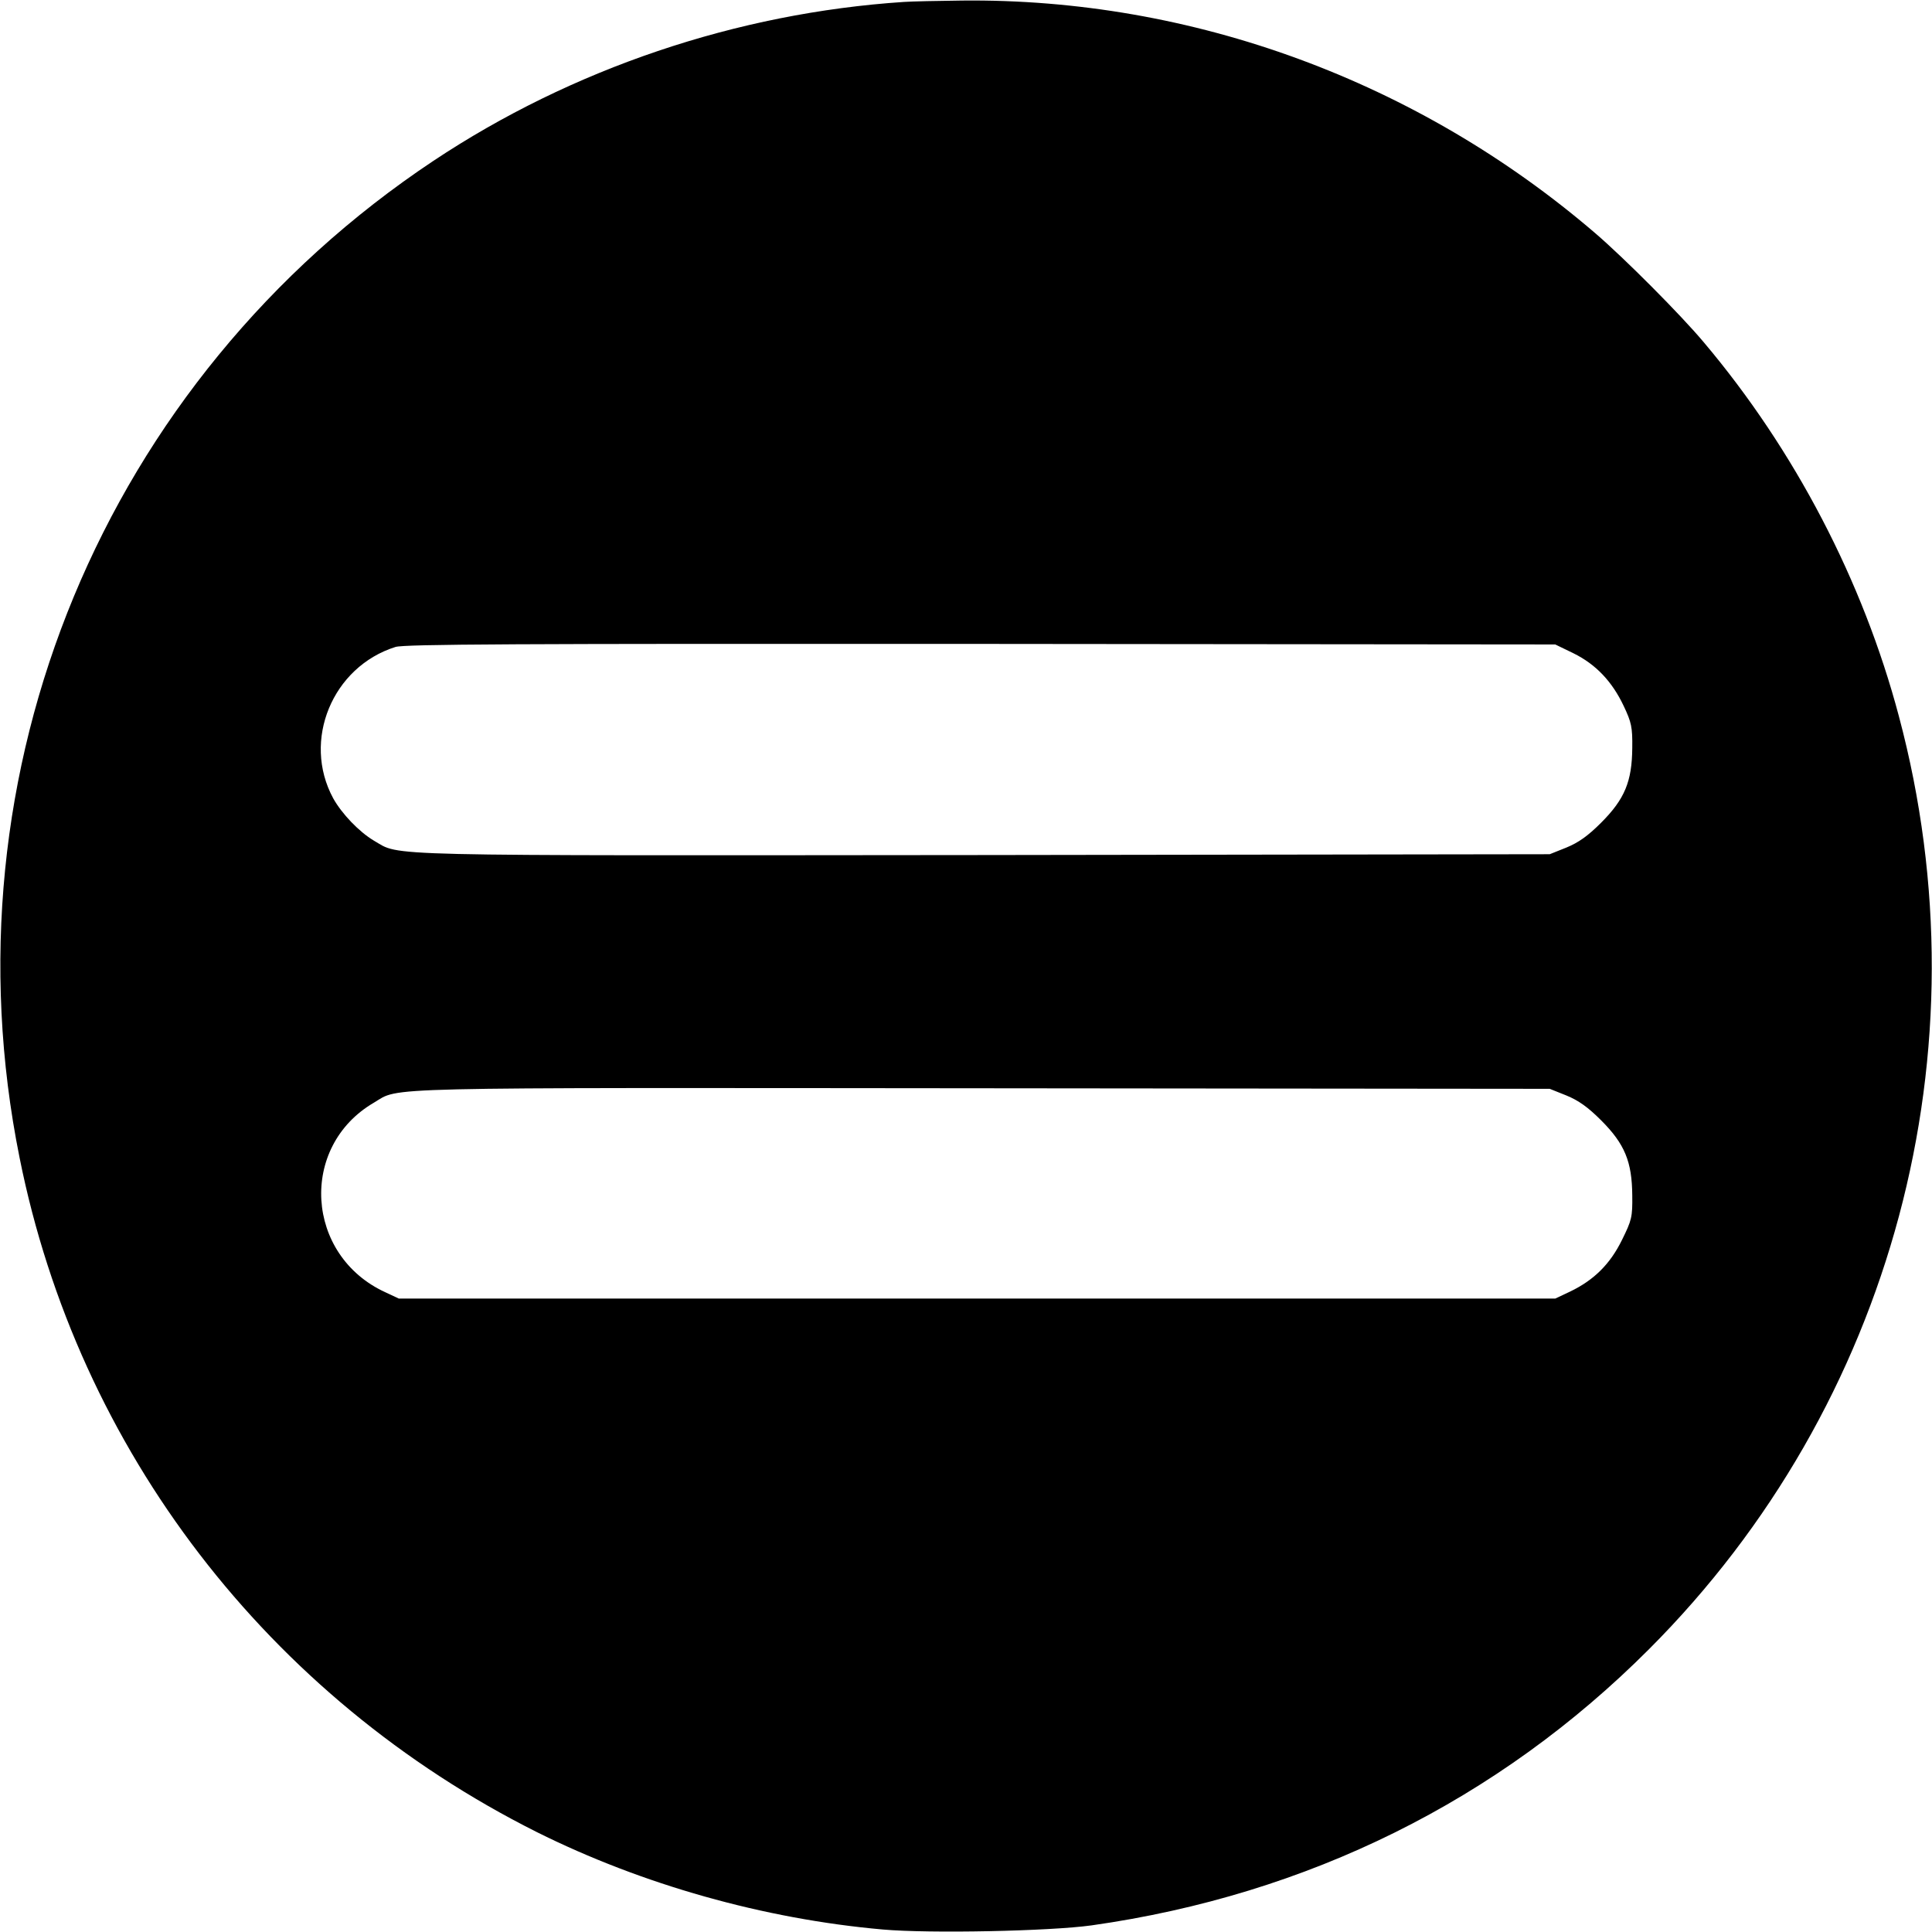
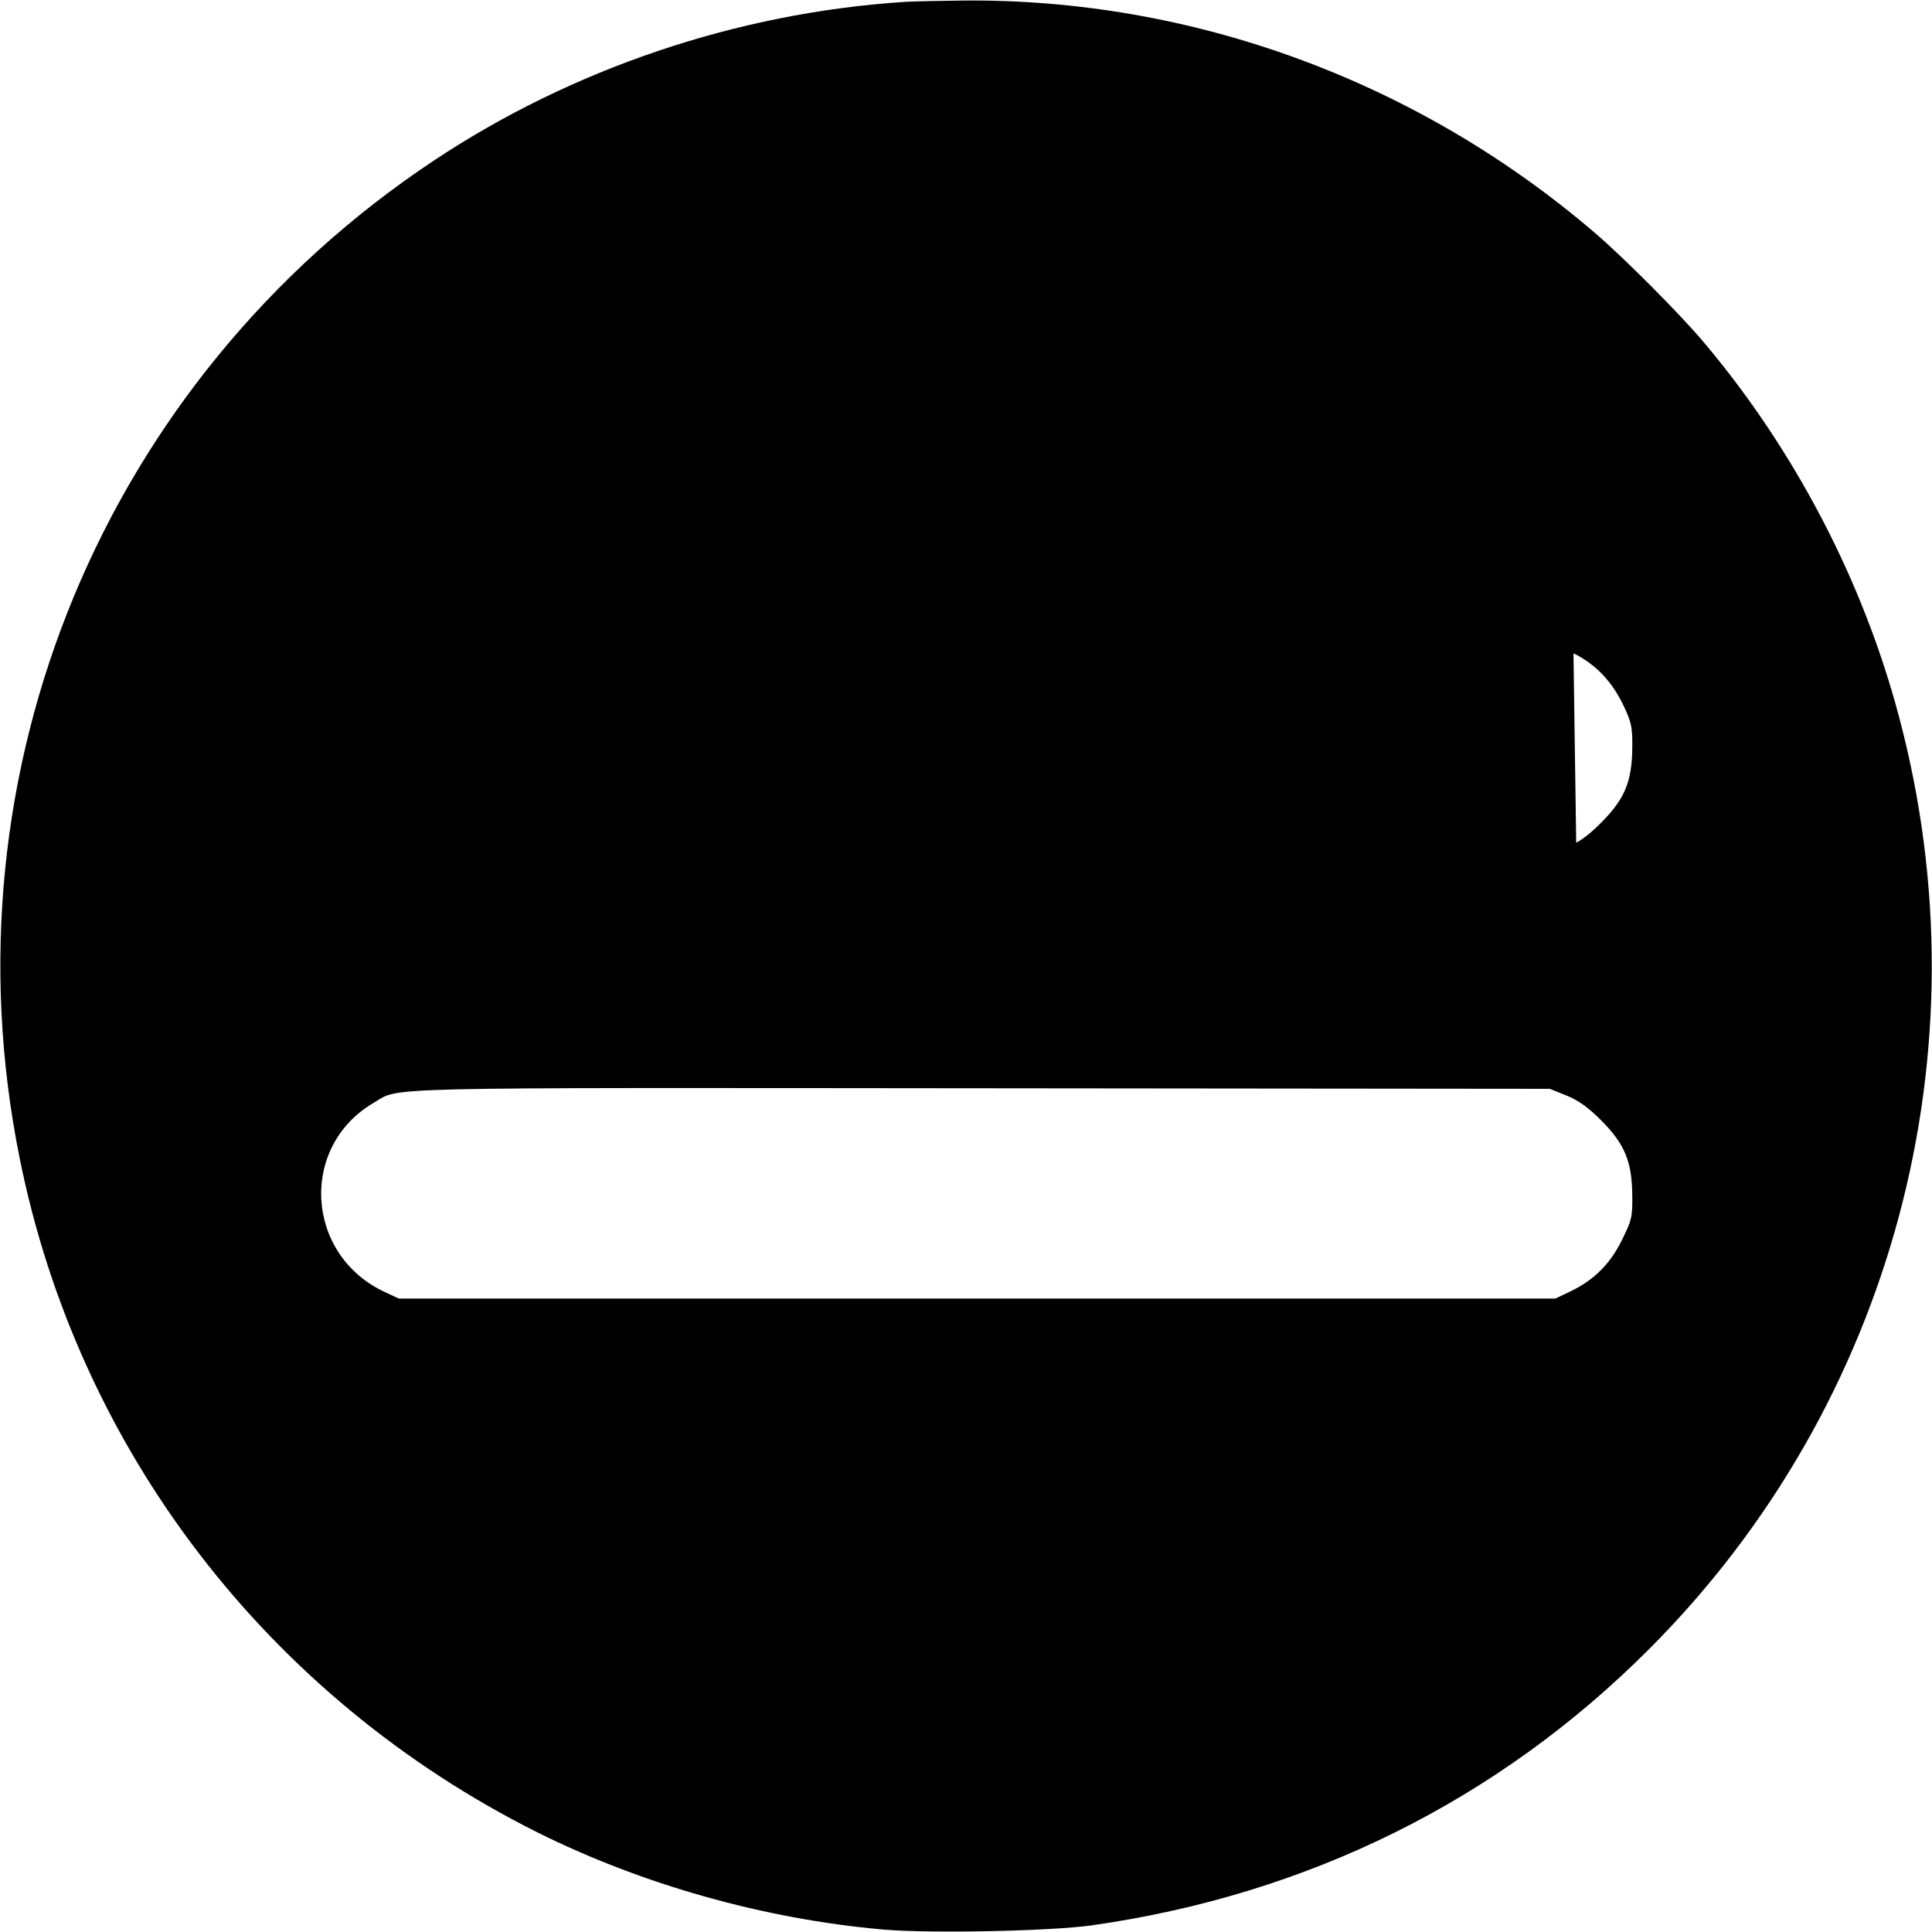
<svg xmlns="http://www.w3.org/2000/svg" version="1.0" width="700pt" height="700pt" viewBox="0 0 700 700" preserveAspectRatio="xMidYMid meet">
  <g transform="translate(0,700) scale(0.1,-0.1)" fill="#000000" stroke="none">
-     <path d="M3275 6993 c-605 -40 -1203 -242 -1705 -576 -1193 -794 -1781 -2212 -1499 -3612 212 -1059 901 -1955 1874 -2443 381 -190 823 -315 1254 -353 170 -15 605 -6 756 15 784 111 1473 453 2020 1001 884 885 1228 2170 905 3380 -130 490 -377 964 -707 1355 -83 99 -287 304 -393 395 -642 551 -1460 852 -2295 843 -88 -1 -182 -3 -210 -5z m2426 -2360 c81 -40 140 -102 182 -191 28 -59 32 -77 31 -152 -1 -121 -27 -185 -113 -271 -48 -48 -82 -72 -126 -90 l-60 -24 -2049 -3 c-2234 -2 -2112 -5 -2211 52 -54 32 -117 98 -148 154 -113 209 -3 476 226 548 34 10 422 12 2122 11 l2080 -2 66 -32z m-26 -1602 c44 -18 78 -42 126 -90 86 -86 112 -150 113 -272 1 -79 -2 -90 -37 -161 -43 -88 -102 -146 -187 -187 l-55 -26 -2095 0 -2095 0 -49 23 c-290 133 -314 528 -41 687 96 57 -27 54 2205 52 l2055 -2 60 -24z" />
+     <path d="M3275 6993 c-605 -40 -1203 -242 -1705 -576 -1193 -794 -1781 -2212 -1499 -3612 212 -1059 901 -1955 1874 -2443 381 -190 823 -315 1254 -353 170 -15 605 -6 756 15 784 111 1473 453 2020 1001 884 885 1228 2170 905 3380 -130 490 -377 964 -707 1355 -83 99 -287 304 -393 395 -642 551 -1460 852 -2295 843 -88 -1 -182 -3 -210 -5z m2426 -2360 c81 -40 140 -102 182 -191 28 -59 32 -77 31 -152 -1 -121 -27 -185 -113 -271 -48 -48 -82 -72 -126 -90 l-60 -24 -2049 -3 l2080 -2 66 -32z m-26 -1602 c44 -18 78 -42 126 -90 86 -86 112 -150 113 -272 1 -79 -2 -90 -37 -161 -43 -88 -102 -146 -187 -187 l-55 -26 -2095 0 -2095 0 -49 23 c-290 133 -314 528 -41 687 96 57 -27 54 2205 52 l2055 -2 60 -24z" />
  </g>
</svg>